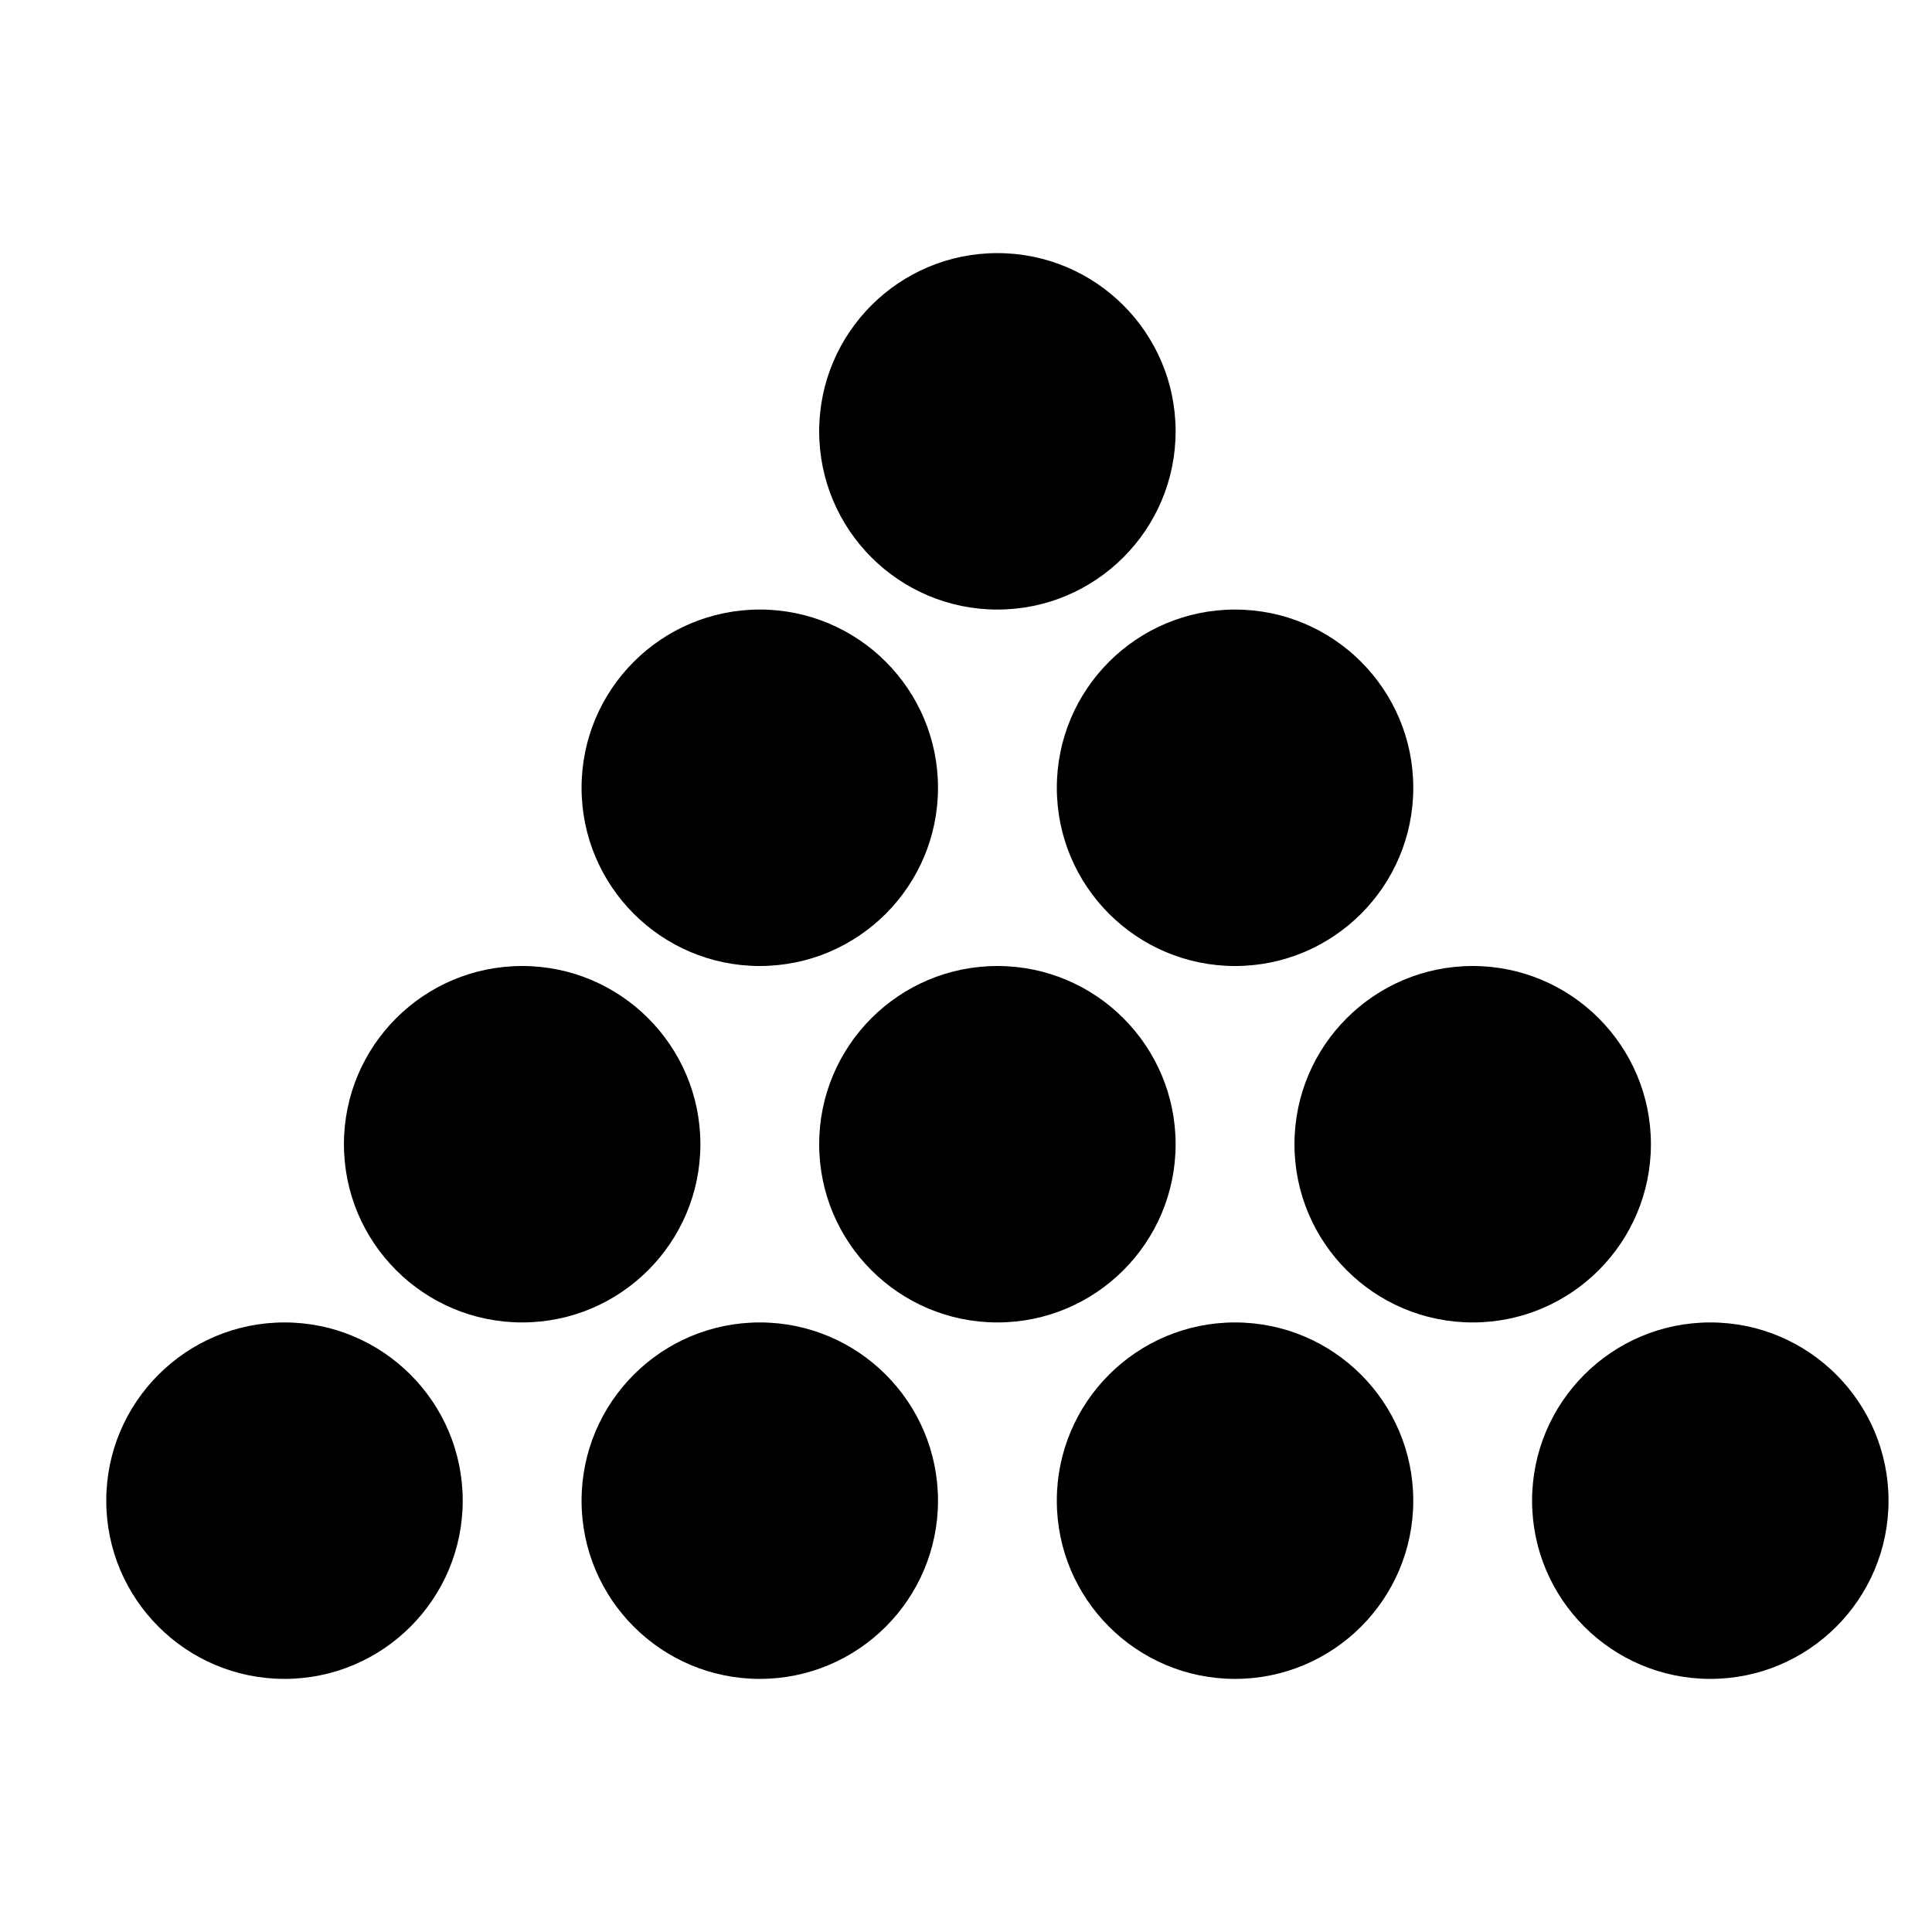
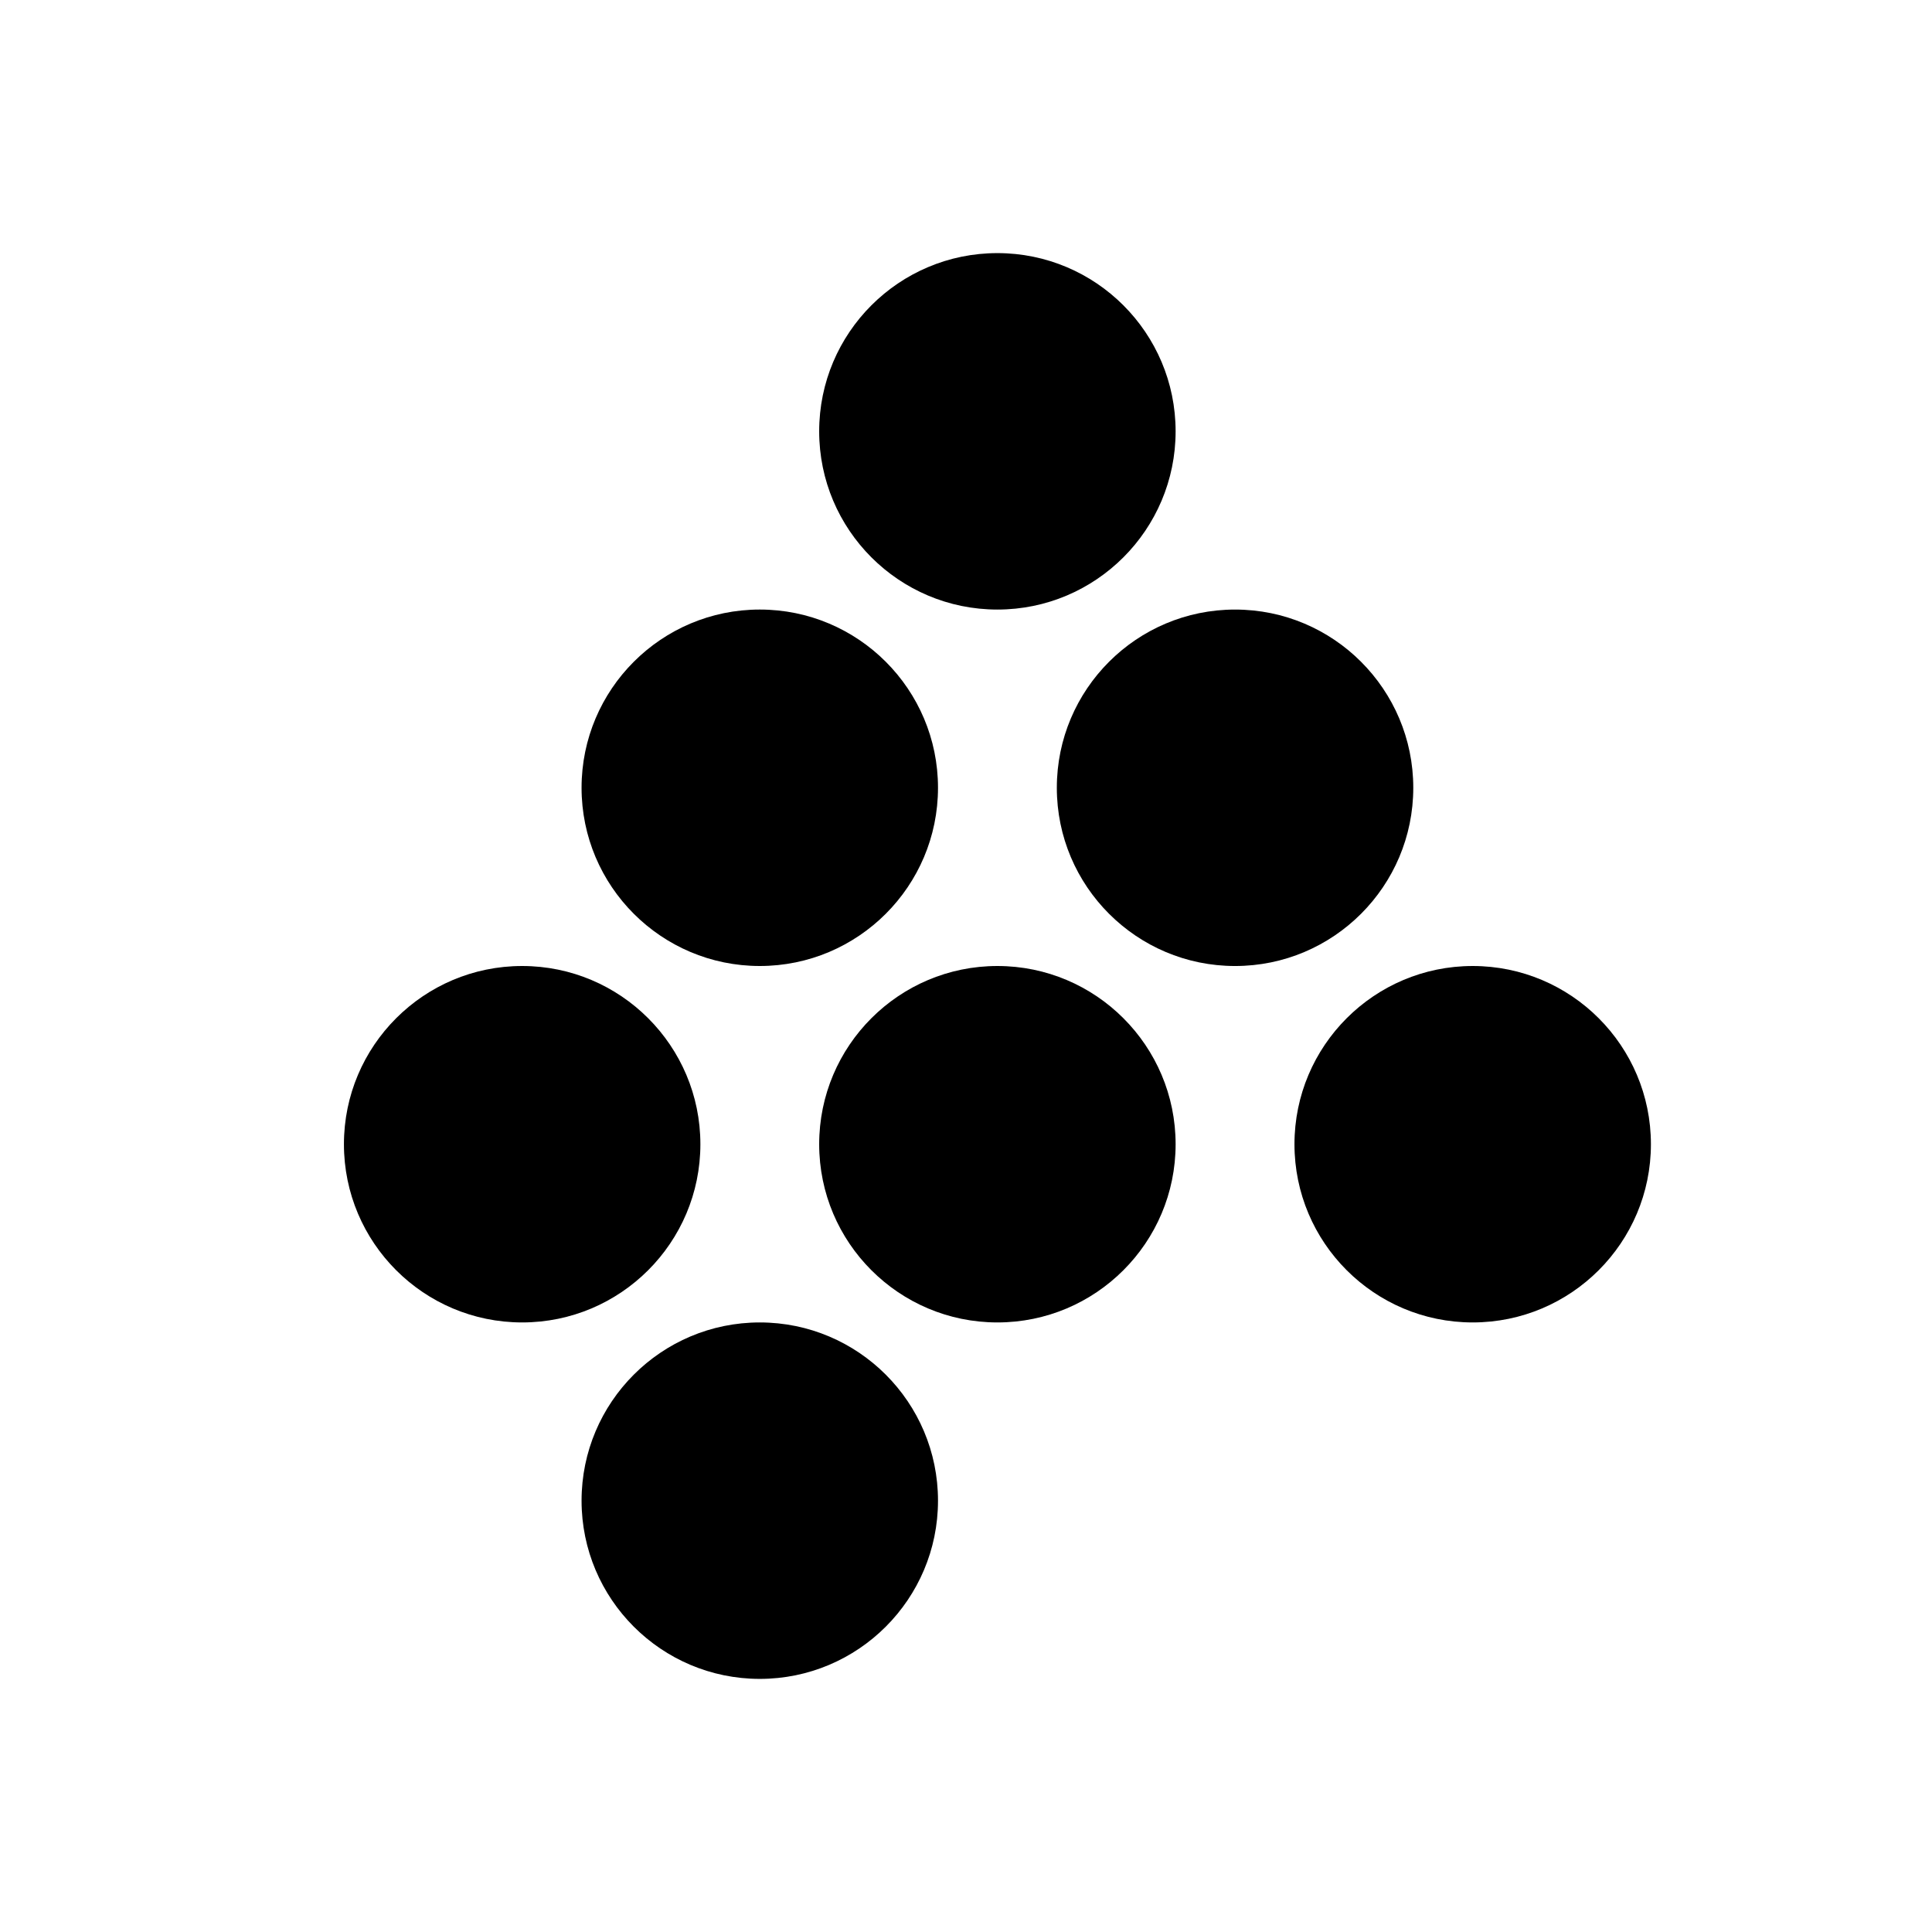
<svg xmlns="http://www.w3.org/2000/svg" fill="#000000" width="800px" height="800px" version="1.1" viewBox="144 144 512 512">
  <g fill-rule="evenodd">
    <path d="m408.32 305.54c26.07 0 47.23-21.16 47.23-47.234 0-26.07-21.16-47.23-47.23-47.23-26.074 0-47.23 21.16-47.23 47.23 0 26.074 21.156 47.234 47.23 47.234" />
    <path d="m345.35 400c26.07 0 47.23-21.16 47.23-47.234 0-26.07-21.16-47.23-47.23-47.23-26.07 0-47.23 21.16-47.23 47.23 0 26.074 21.16 47.234 47.23 47.234" />
    <path d="m424.07 352.77c0 26.074 21.16 47.234 47.234 47.234 26.07 0 47.23-21.16 47.23-47.234 0-26.07-21.16-47.23-47.23-47.23-26.074 0-47.234 21.16-47.234 47.23" />
    <path d="m329.61 447.23c0-26.07-21.16-47.23-47.234-47.23-26.07 0-47.23 21.16-47.23 47.23 0 26.074 21.16 47.23 47.23 47.23 26.074 0 47.234-21.156 47.234-47.23" />
    <path d="m455.55 447.23c0-26.07-21.16-47.23-47.23-47.23-26.074 0-47.23 21.16-47.23 47.23 0 26.074 21.156 47.23 47.23 47.23 26.07 0 47.23-21.156 47.23-47.23" />
    <path d="m581.51 447.23c0-26.07-21.16-47.23-47.23-47.23-26.074 0-47.234 21.16-47.234 47.23 0 26.074 21.16 47.23 47.234 47.23 26.07 0 47.23-21.156 47.23-47.23" />
-     <path d="m219.39 494.46c-26.07 0-47.23 21.16-47.23 47.234 0 26.07 21.16 47.23 47.23 47.23 26.074 0 47.234-21.16 47.234-47.23 0-26.074-21.16-47.234-47.234-47.234" />
    <path d="m345.35 494.46c-26.07 0-47.23 21.16-47.23 47.234 0 26.07 21.16 47.23 47.23 47.23 26.07 0 47.23-21.16 47.23-47.23 0-26.074-21.16-47.234-47.23-47.234" />
-     <path d="m471.3 494.46c-26.074 0-47.234 21.16-47.234 47.234 0 26.07 21.16 47.23 47.234 47.23 26.07 0 47.23-21.16 47.23-47.23 0-26.074-21.16-47.234-47.23-47.234" />
-     <path d="m597.25 494.46c-26.074 0-47.234 21.16-47.234 47.234 0 26.07 21.16 47.23 47.234 47.23 26.07 0 47.23-21.16 47.23-47.23 0-26.074-21.16-47.234-47.23-47.234" />
  </g>
</svg>